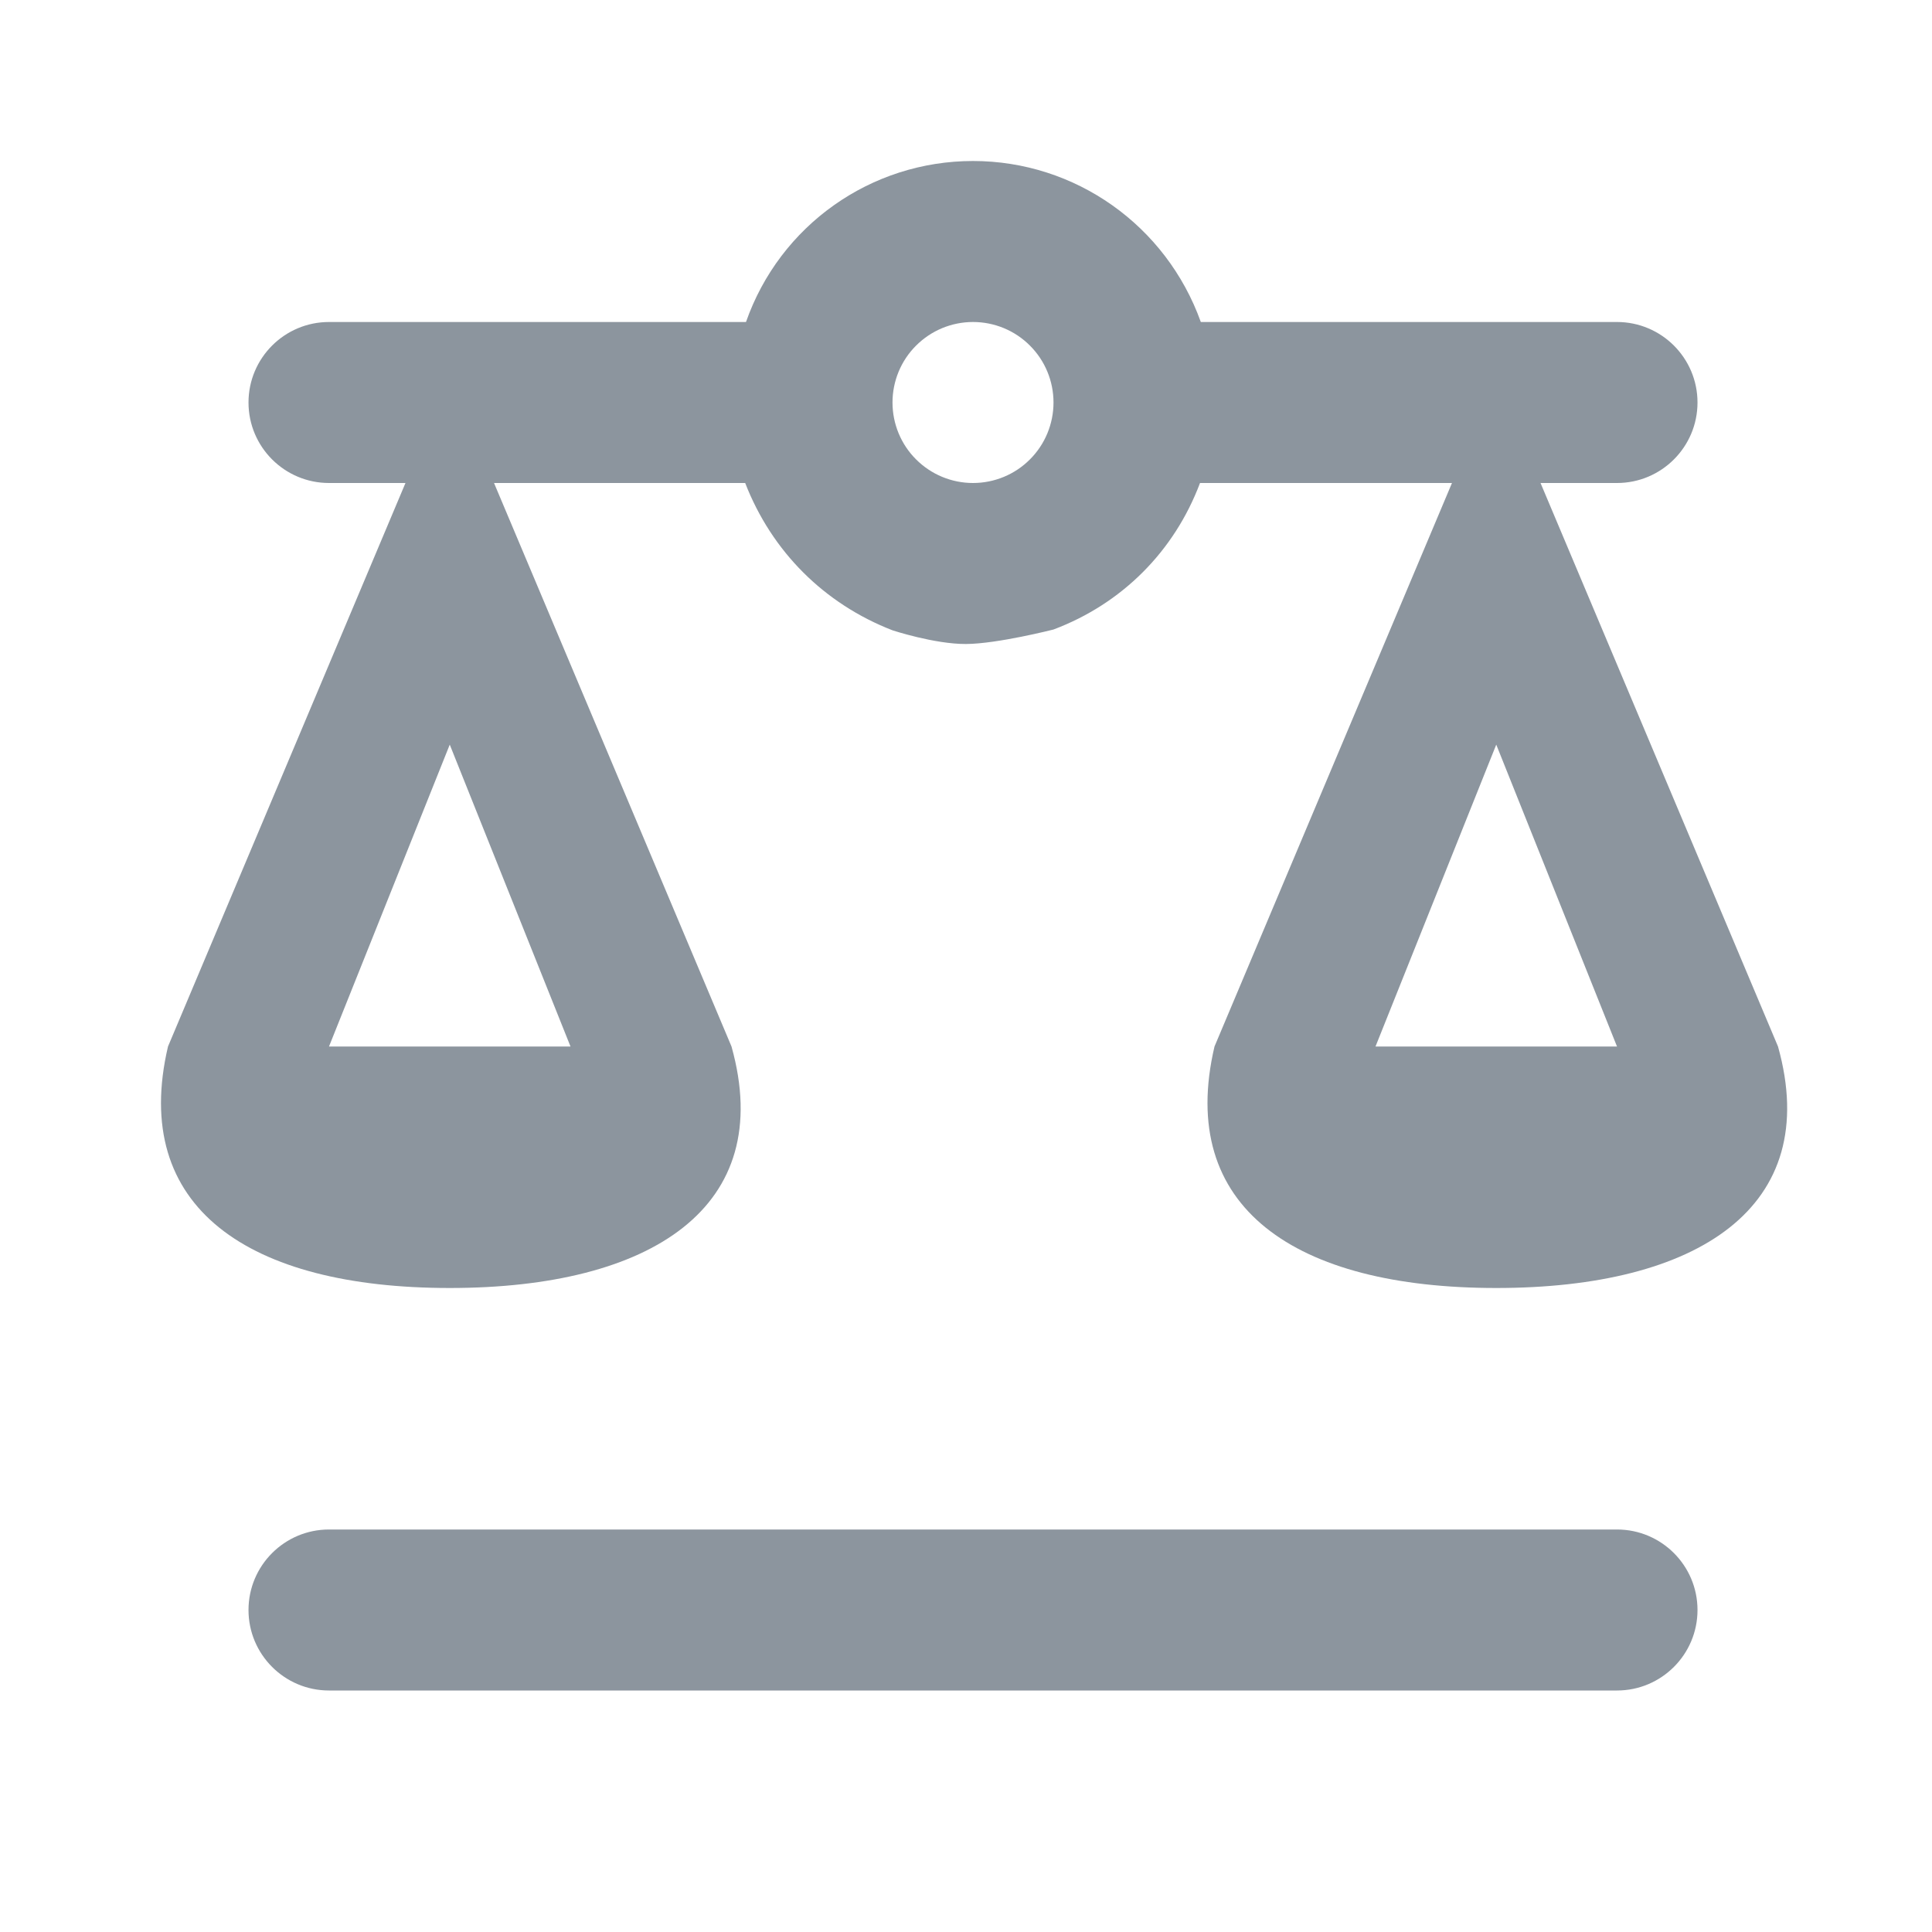
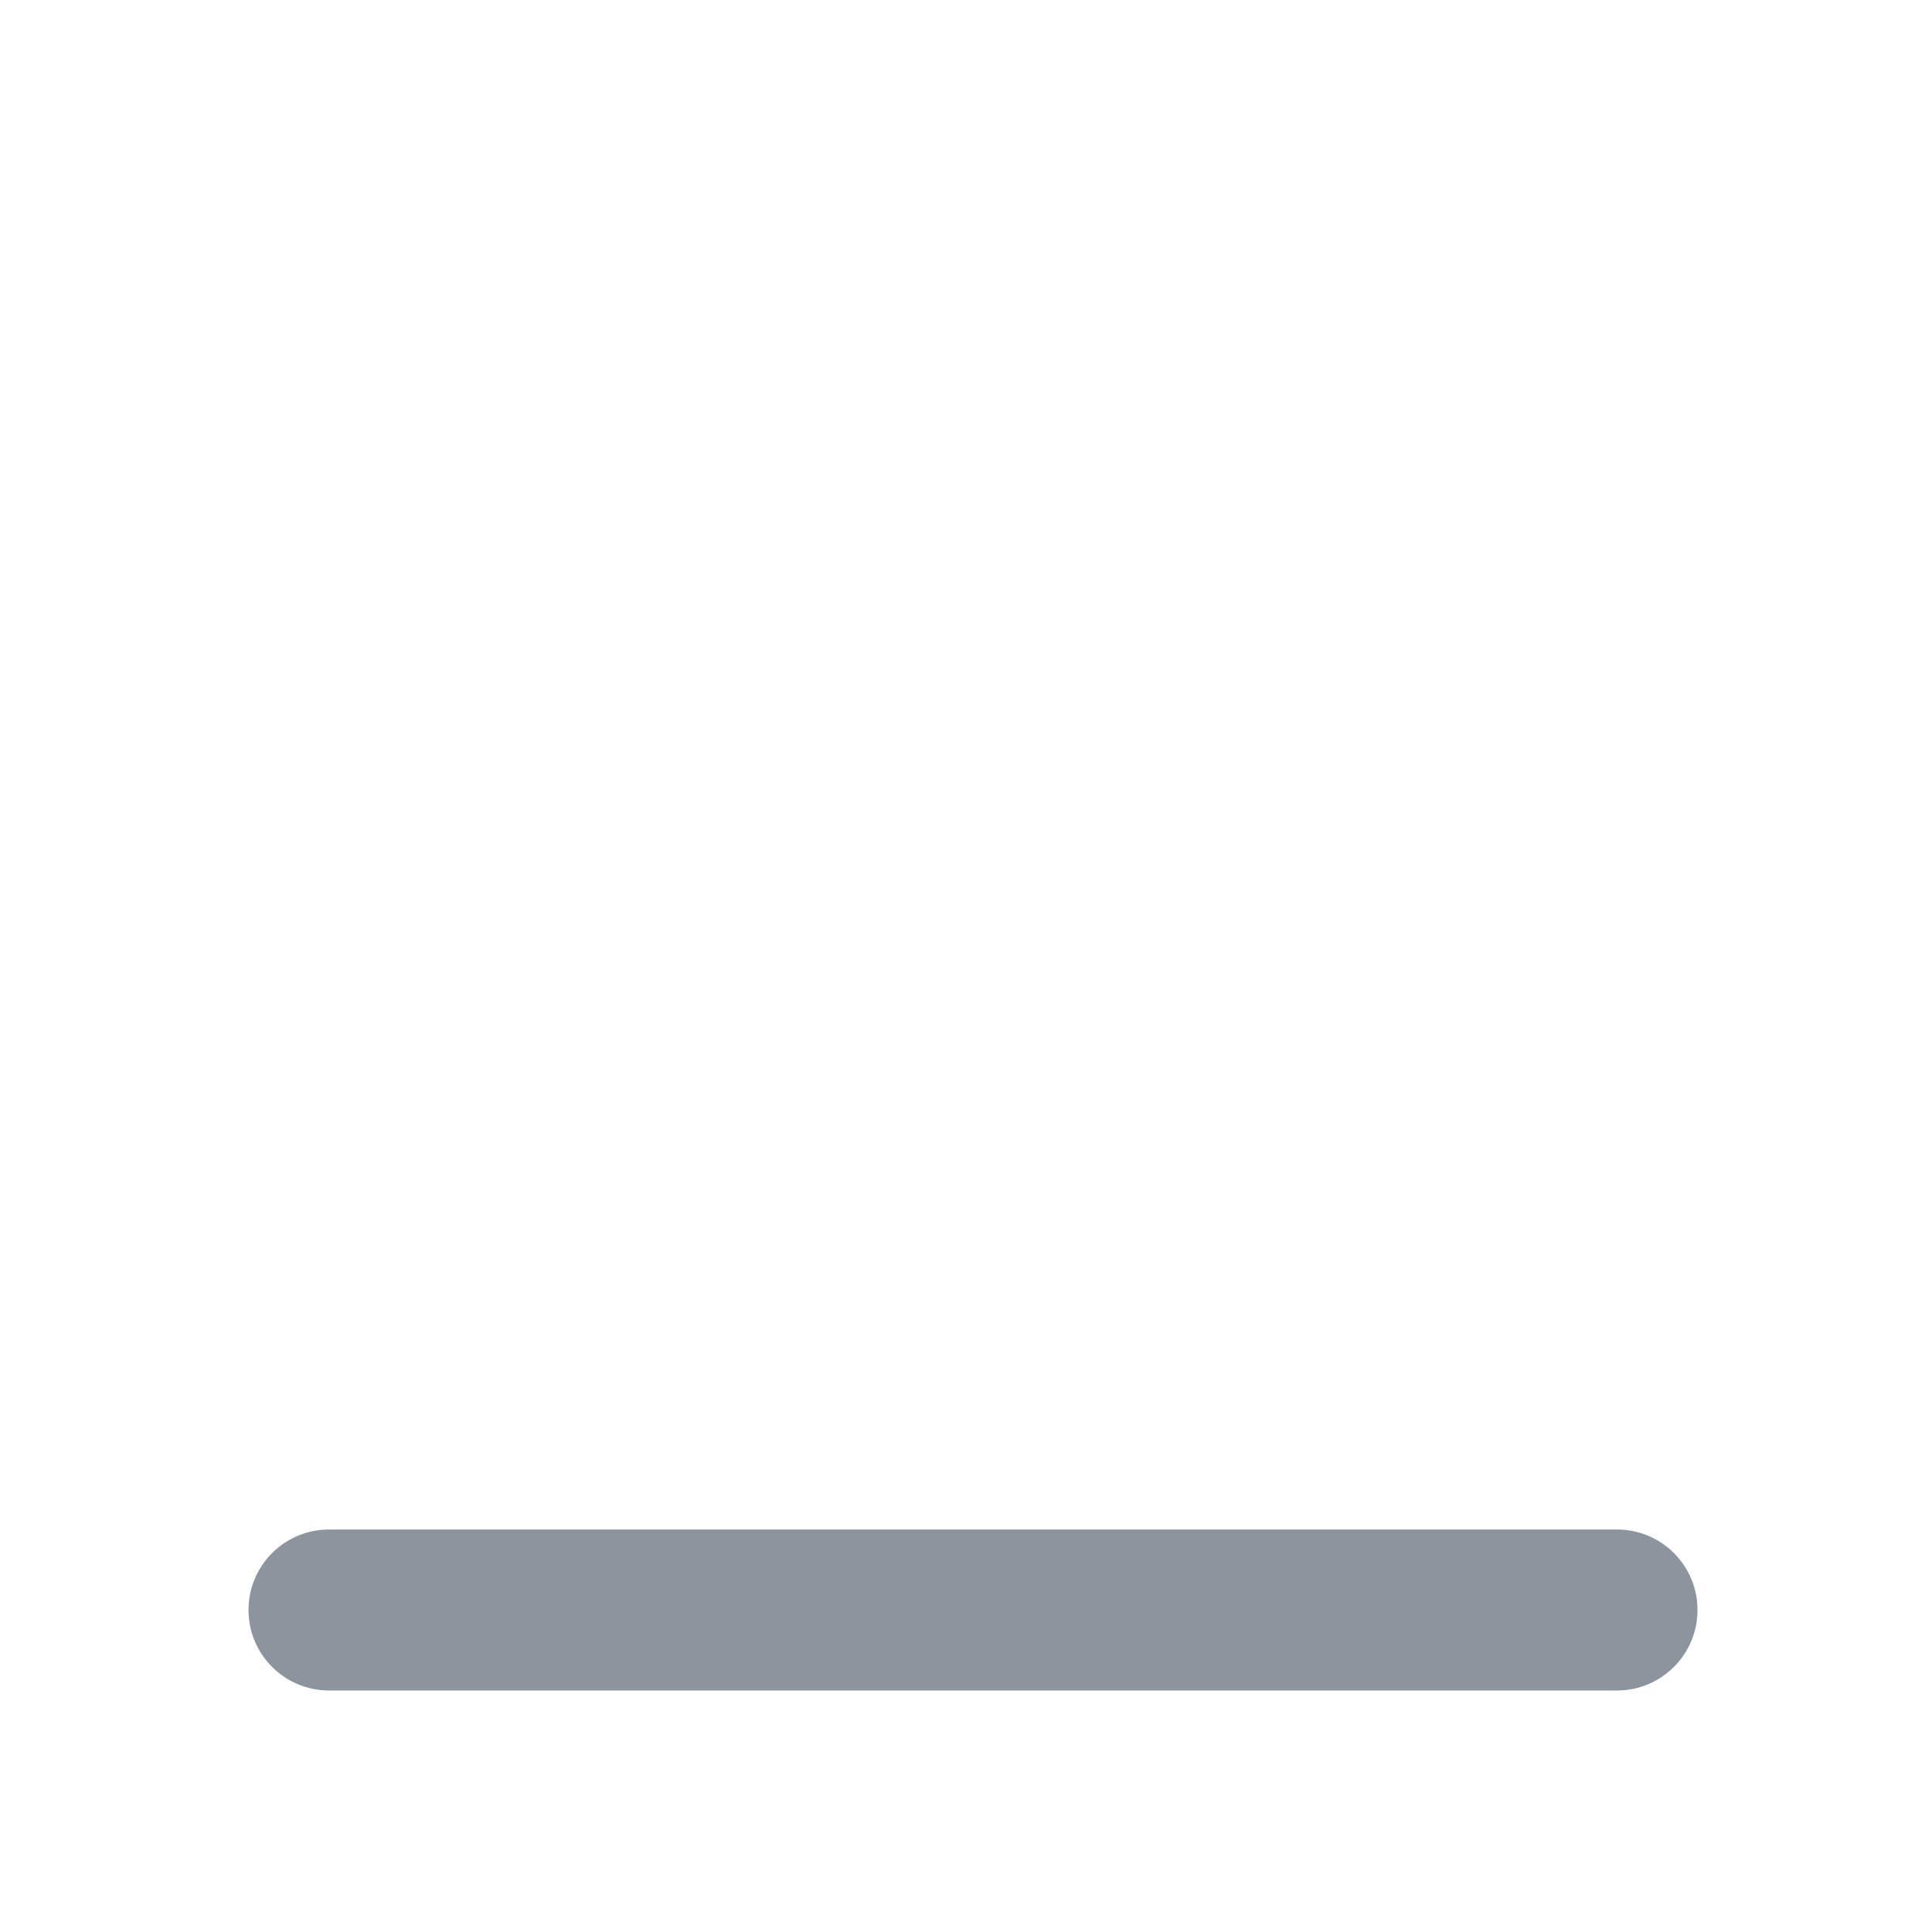
<svg xmlns="http://www.w3.org/2000/svg" width="19" height="19" viewBox="0 0 24 24" fill="#8c959e">
-   <path d="M9.267 4C9.687 2.8 10.817 2 12.087 2C13.357 2 14.487 2.8 14.917 4H20.087C20.639 4 21.087 4.448 21.087 5C21.087 5.552 20.639 6 20.087 6H19.137L22.087 13C22.647 15 21.087 16 18.587 16C16.087 16 14.617 15 15.087 13L18.037 6H14.907C14.587 6.85 13.937 7.5 13.087 7.82C13.087 7.82 12.39 7.998 12 8C11.61 8.002 11.087 7.83 11.087 7.83C10.237 7.5 9.587 6.85 9.257 6H6.137L9.087 13C9.647 15 8.087 16 5.587 16C3.087 16 1.617 15 2.087 13L5.037 6H4.087C3.535 6 3.087 5.552 3.087 5C3.087 4.448 3.535 4 4.087 4H9.267ZM12.794 4.293C12.607 4.105 12.352 4 12.087 4C11.822 4 11.568 4.105 11.38 4.293C11.192 4.48 11.087 4.735 11.087 5C11.087 5.265 11.192 5.52 11.38 5.707C11.568 5.895 11.822 6 12.087 6C12.352 6 12.607 5.895 12.794 5.707C12.982 5.52 13.087 5.265 13.087 5C13.087 4.735 12.982 4.48 12.794 4.293ZM7.087 13L5.587 9.25L4.087 13H7.087ZM20.087 13L18.587 9.25L17.087 13H20.087Z" />
  <path d="M4.087 19C3.535 19 3.087 19.448 3.087 20C3.087 20.552 3.535 21 4.087 21H20.087C20.639 21 21.087 20.552 21.087 20C21.087 19.448 20.639 19 20.087 19H4.087Z" />
</svg>